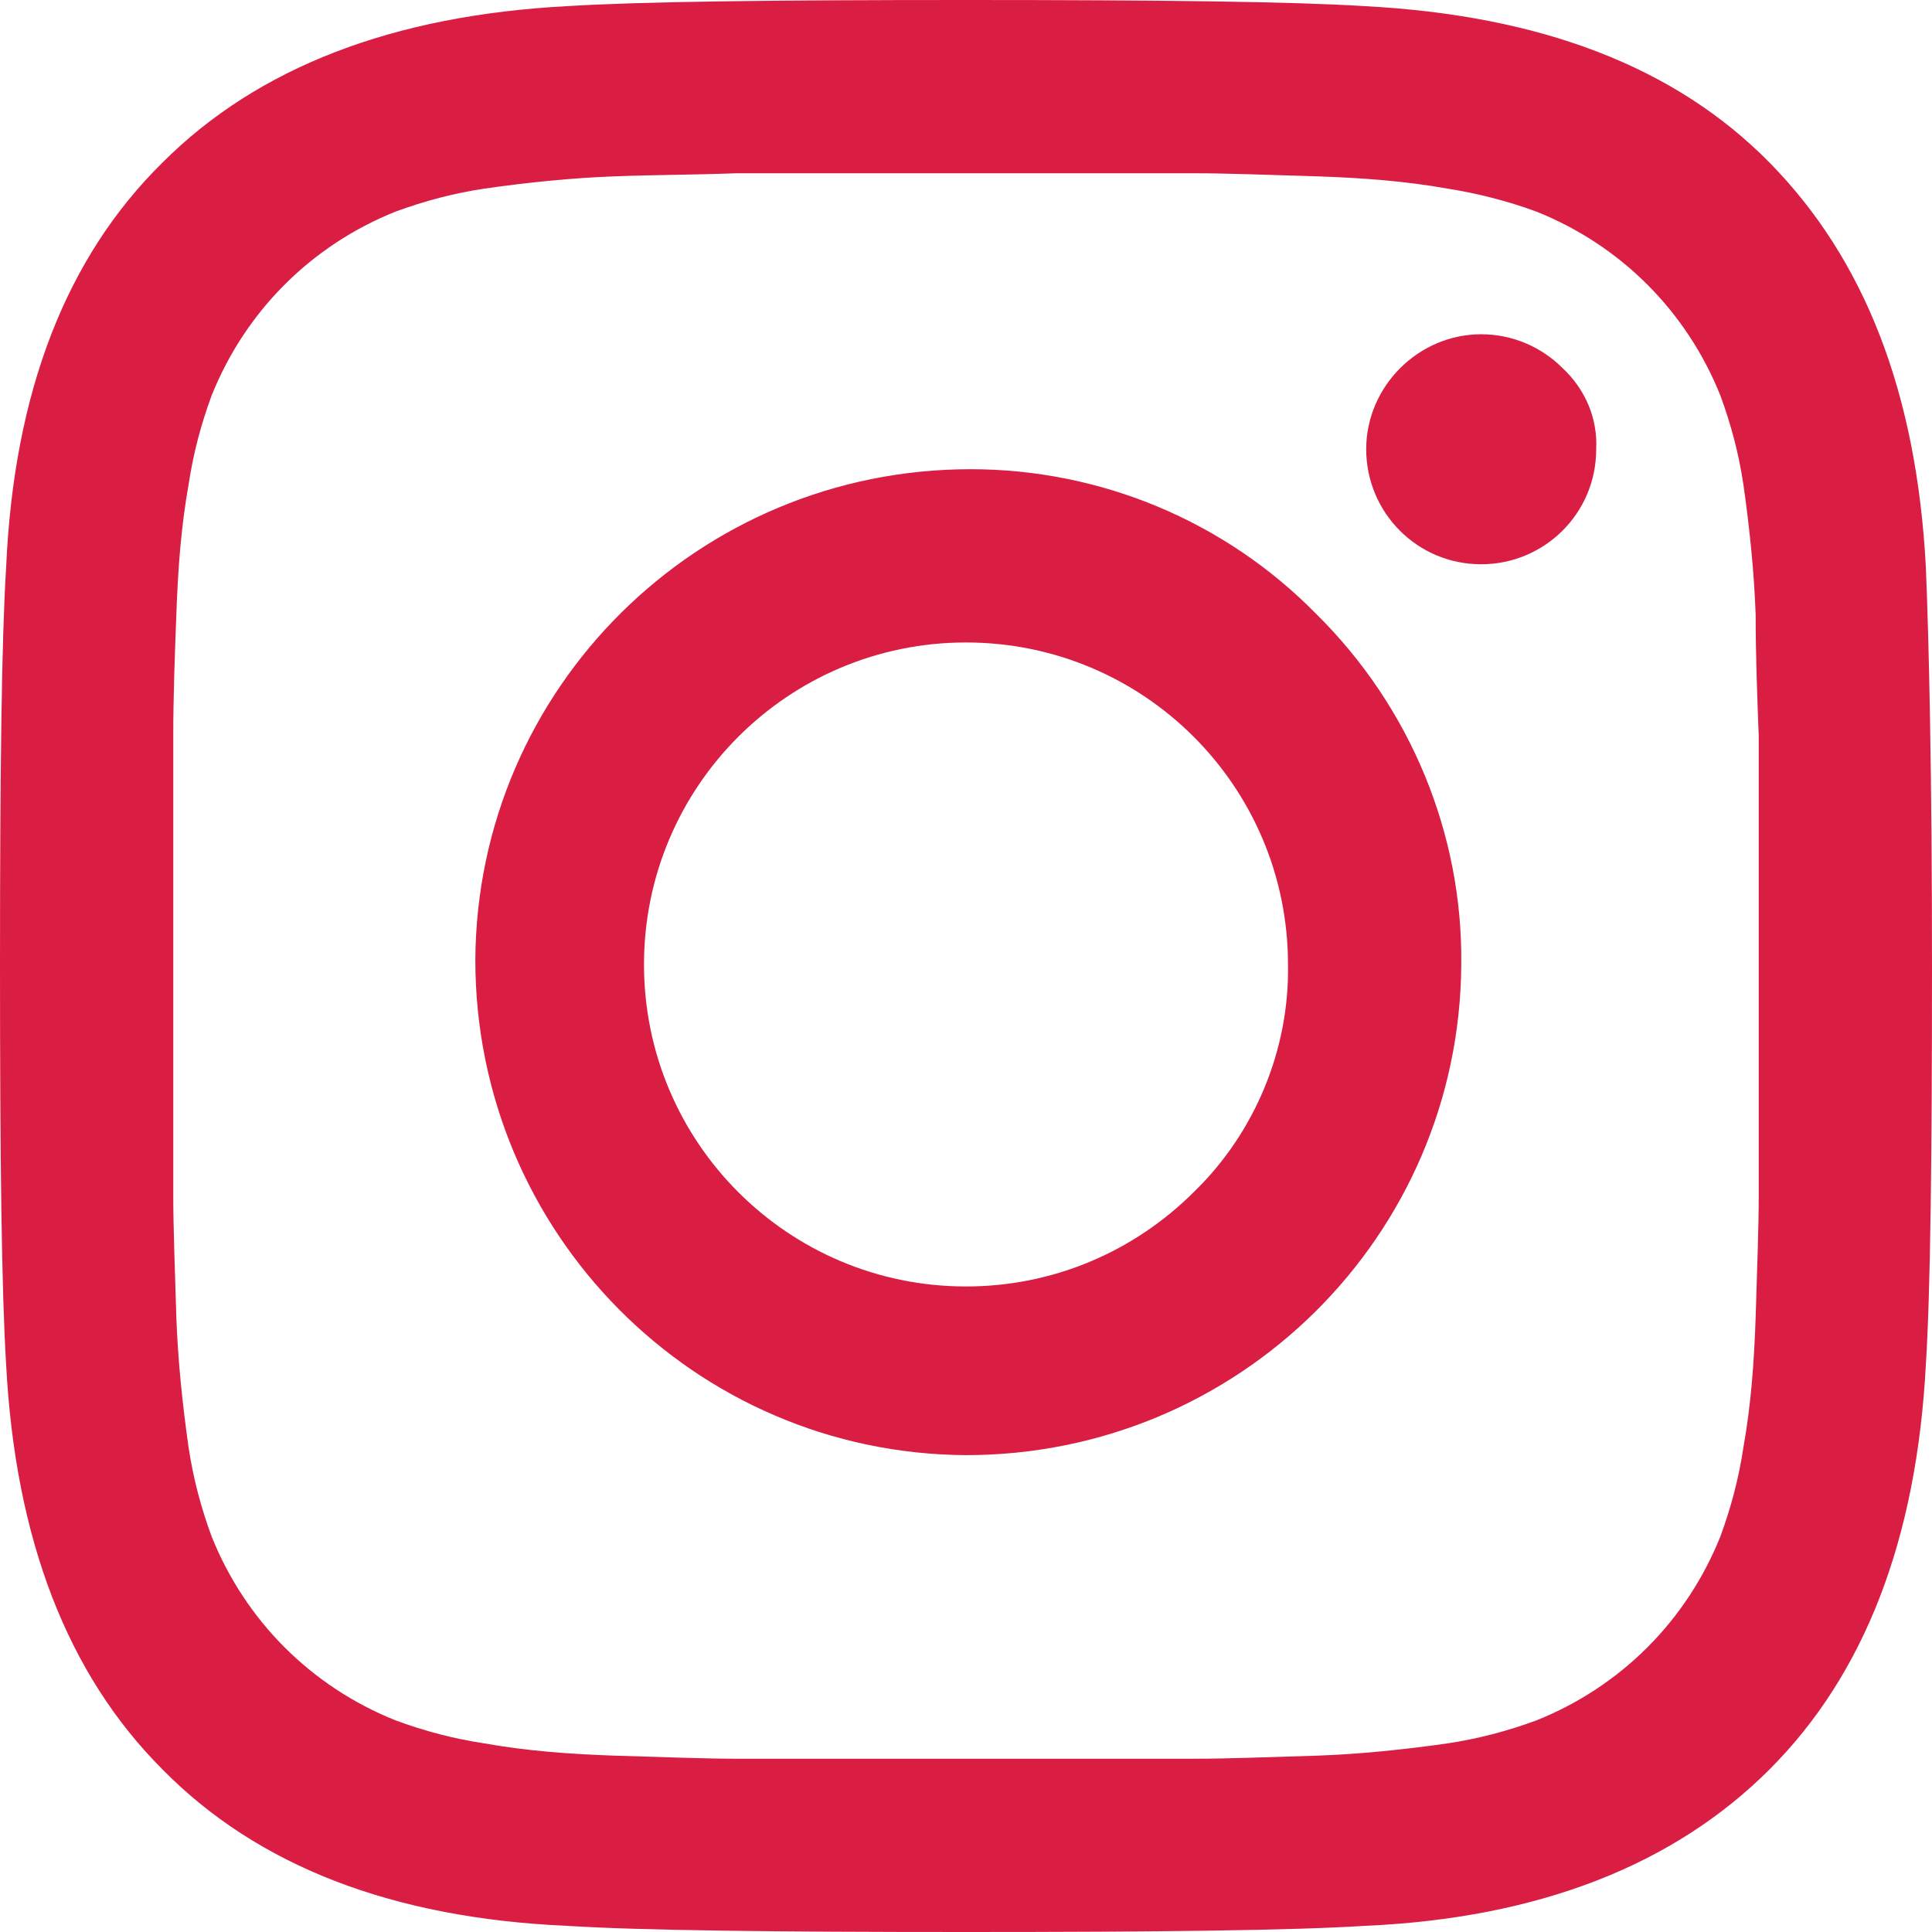
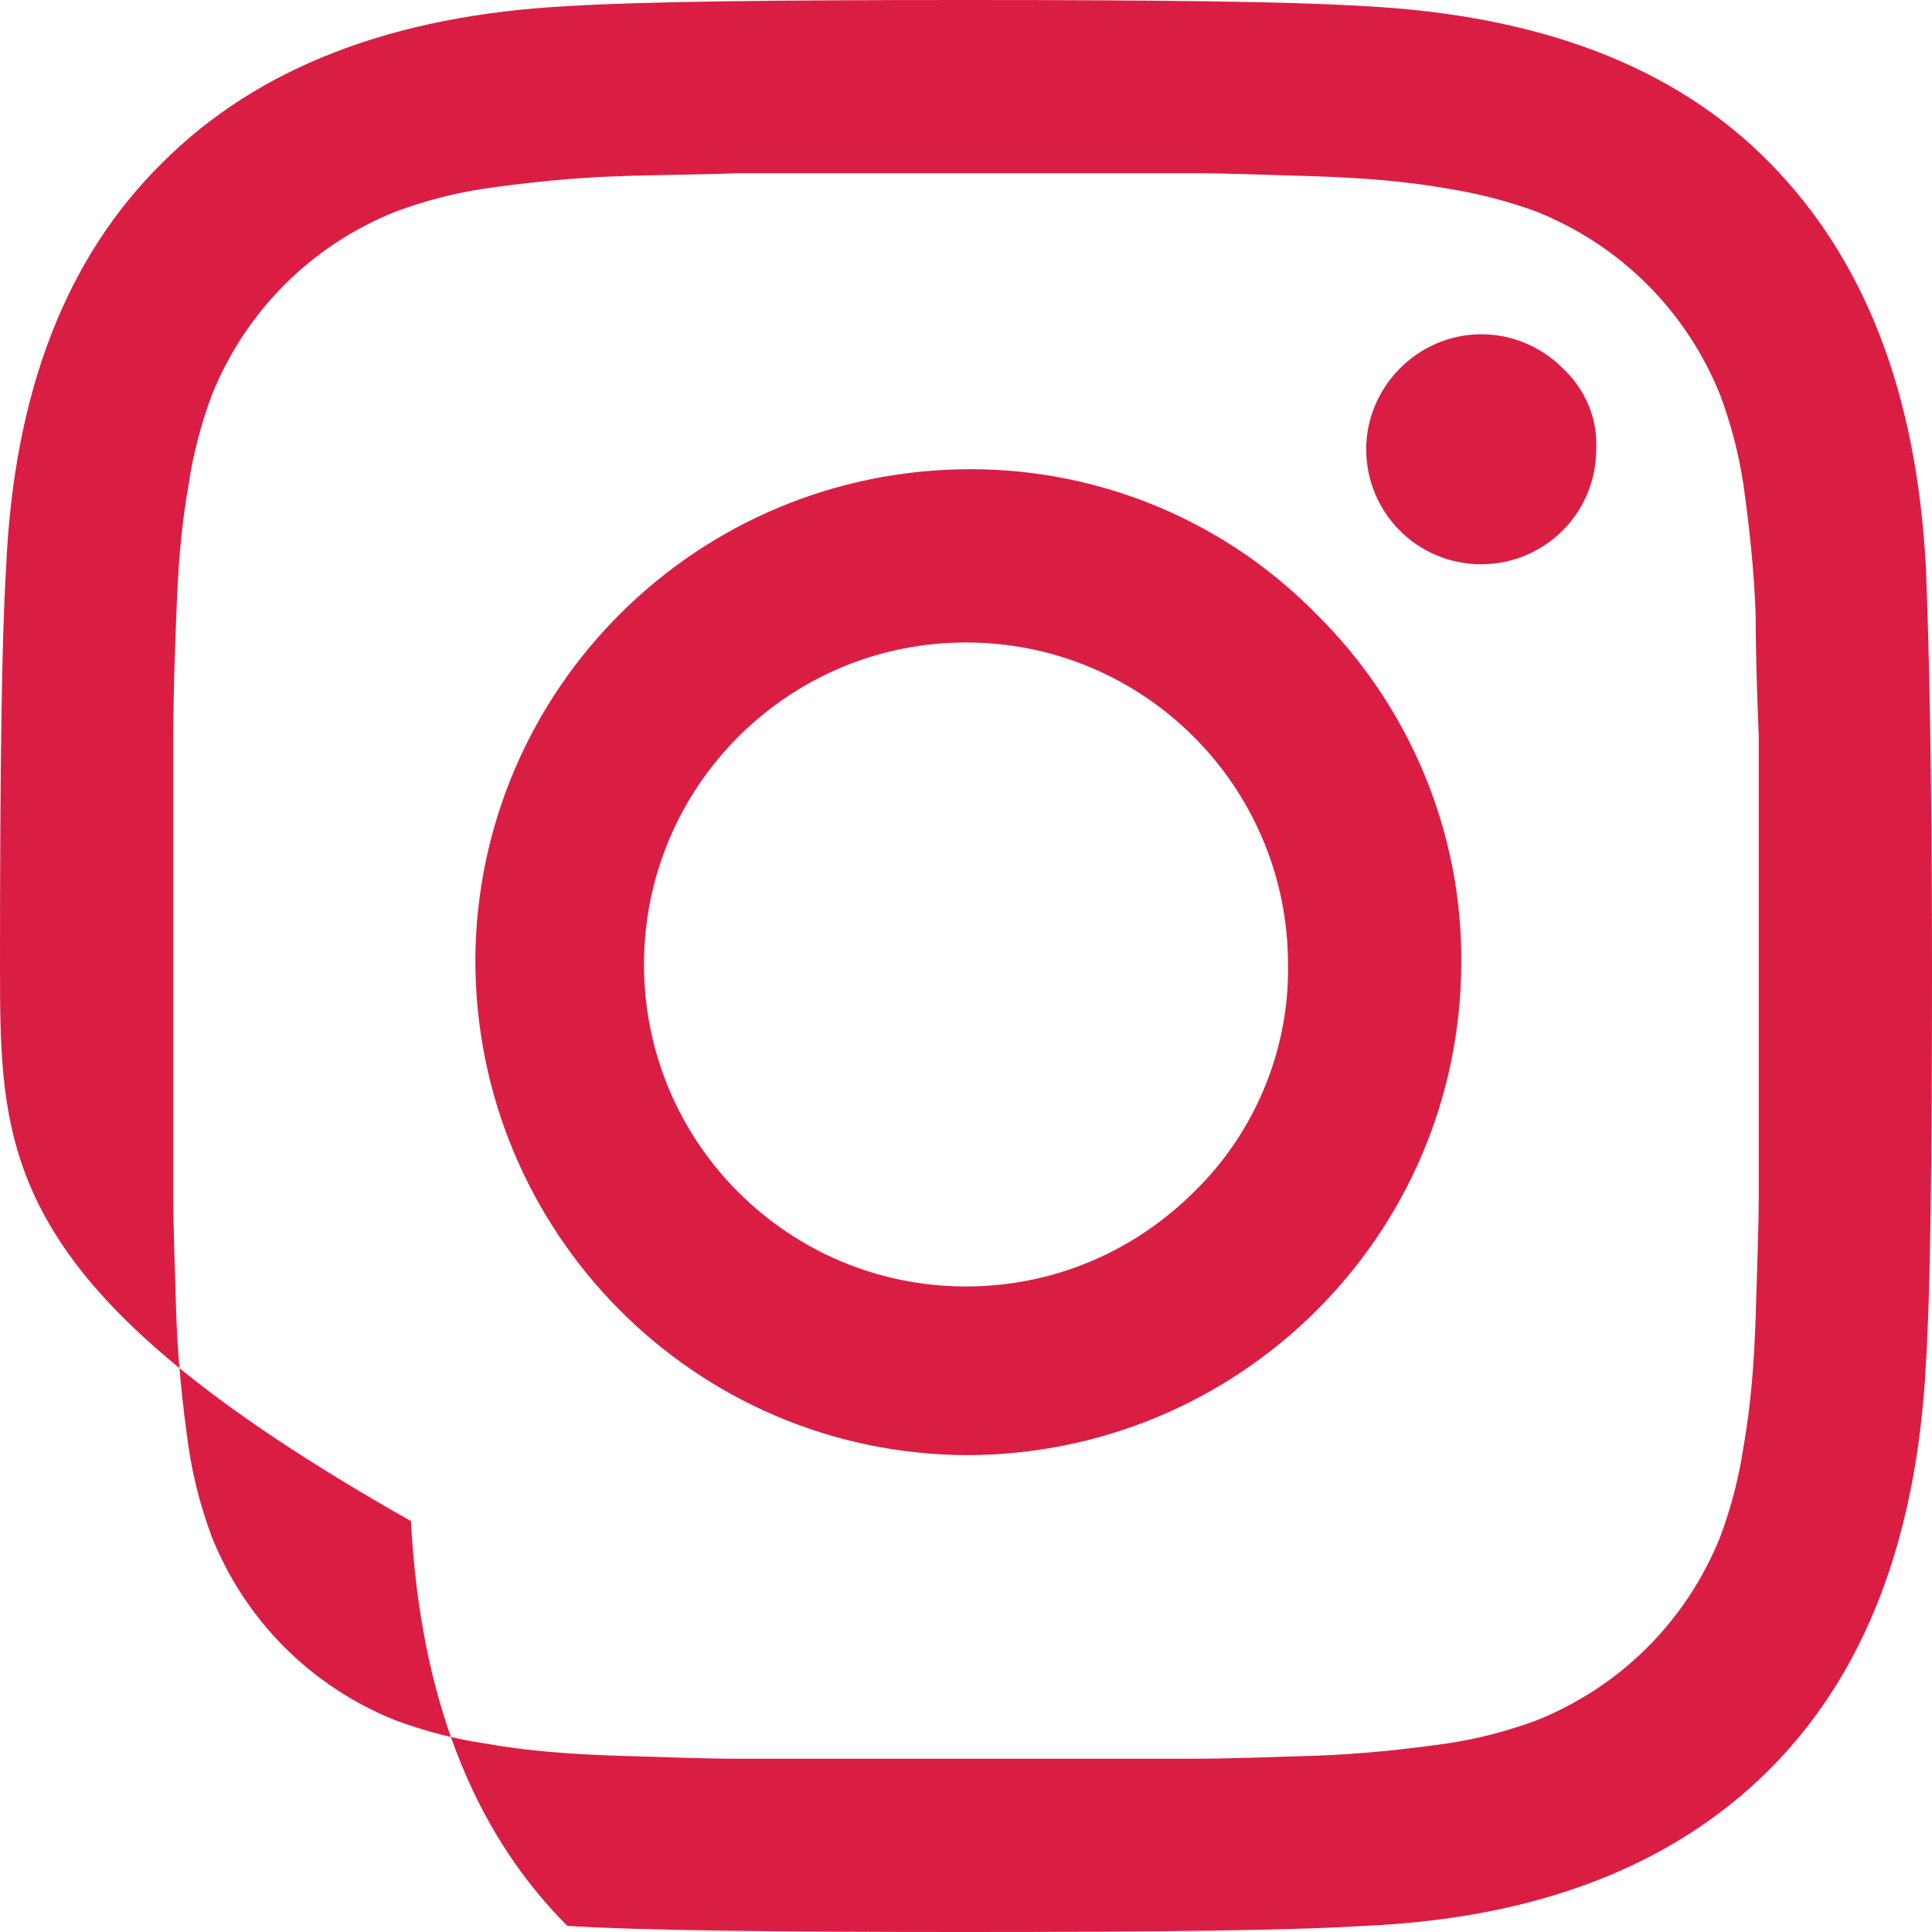
<svg xmlns="http://www.w3.org/2000/svg" version="1.1" id="Layer_1" x="0px" y="0px" viewBox="0 0 126 126" style="enable-background:new 0 0 126 126;" xml:space="preserve">
  <style type="text/css">
	.st0{fill:#DA1E43;}
</style>
-   <path class="st0" d="M126,63c0,12.5-0.1,21.2-0.4,26c-0.6,11.4-4,20.2-10.2,26.4c-6.2,6.2-15,9.7-26.4,10.2  c-4.8,0.3-13.5,0.4-26,0.4s-21.2-0.1-26-0.4c-11.4-0.5-20.2-3.9-26.4-10.2c-6.2-6.2-9.6-15-10.2-26.4C0.1,84.1,0,75.5,0,63  s0.1-21.2,0.4-26c0.5-11.4,3.9-20.2,10.2-26.4c6.2-6.2,15-9.6,26.4-10.2C41.8,0.1,50.5,0,63,0s21.2,0.1,26,0.4  c11.4,0.6,20.2,3.9,26.4,10.2s9.6,15,10.2,26.4C125.8,41.8,126,50.5,126,63z M63,11.3c-0.3,0-2.5,0-6.3,0c-2.9,0-5.8,0-8.7,0  c-2.6,0.1-5.3,0.1-7.9,0.2c-2.8,0.1-5.7,0.4-8.5,0.8c-2,0.3-3.9,0.8-5.8,1.5c-5.5,2.2-9.8,6.5-12,12c-0.7,1.9-1.2,3.8-1.5,5.8  c-0.5,2.8-0.7,5.6-0.8,8.5c-0.1,2.6-0.2,5.3-0.2,7.9c0,2,0,4.9,0,8.7c0,3.8,0,5.9,0,6.3s0,2.5,0,6.3s0,6.7,0,8.7s0.1,4.6,0.2,7.9  c0.1,2.8,0.4,5.7,0.8,8.5c0.3,2,0.8,3.9,1.5,5.8c2.2,5.5,6.5,9.8,12,12c1.9,0.7,3.8,1.2,5.8,1.5c2.8,0.5,5.6,0.7,8.5,0.8  c3.3,0.1,6,0.2,7.9,0.2s4.9,0,8.7,0s5.9,0,6.3,0s2.5,0,6.3,0s6.7,0,8.7,0s4.6-0.1,7.9-0.2c2.8-0.1,5.7-0.4,8.5-0.8  c2-0.3,3.9-0.8,5.8-1.5c5.5-2.2,9.8-6.5,12-12c0.7-1.9,1.2-3.8,1.5-5.8c0.5-2.8,0.7-5.6,0.8-8.5c0.1-3.3,0.2-6,0.2-7.9s0-4.8,0-8.7  s0-5.9,0-6.3s0-2.5,0-6.3c0-2.9,0-5.8,0-8.7c-0.1-2.6-0.2-5.3-0.2-7.9c-0.1-2.8-0.4-5.7-0.8-8.5c-0.3-2-0.8-3.9-1.5-5.8  c-2.2-5.5-6.5-9.8-12-12c-1.9-0.7-3.9-1.2-5.8-1.5c-2.8-0.5-5.6-0.7-8.5-0.8c-3.3-0.1-6-0.2-7.9-0.2c-2.9,0-5.8,0-8.7,0  C65.5,11.3,63.4,11.3,63,11.3L63,11.3z M104.1,29.3c0,4.2-3.4,7.5-7.5,7.5c-4.2,0-7.5-3.4-7.5-7.5s3.4-7.5,7.5-7.5  c2,0,3.9,0.8,5.3,2.2C103.4,25.4,104.2,27.3,104.1,29.3L104.1,29.3z M95.3,62.9c-0.1,17.7-14.5,32-32.3,32  c-17.7-0.1-32-14.5-32-32.3c0.1-17.7,14.5-32,32.3-32c8.5,0,16.6,3.4,22.5,9.4C92,46.1,95.4,54.4,95.3,62.9L95.3,62.9z M84,62.9  c0-11.6-9.4-21-21-21s-21,9.4-21,21s9.4,21,21,21c5.6,0,10.9-2.2,14.9-6.2C81.8,73.9,84.1,68.5,84,62.9z" />
+   <path class="st0" d="M126,63c0,12.5-0.1,21.2-0.4,26c-0.6,11.4-4,20.2-10.2,26.4c-6.2,6.2-15,9.7-26.4,10.2  c-4.8,0.3-13.5,0.4-26,0.4s-21.2-0.1-26-0.4c-6.2-6.2-9.6-15-10.2-26.4C0.1,84.1,0,75.5,0,63  s0.1-21.2,0.4-26c0.5-11.4,3.9-20.2,10.2-26.4c6.2-6.2,15-9.6,26.4-10.2C41.8,0.1,50.5,0,63,0s21.2,0.1,26,0.4  c11.4,0.6,20.2,3.9,26.4,10.2s9.6,15,10.2,26.4C125.8,41.8,126,50.5,126,63z M63,11.3c-0.3,0-2.5,0-6.3,0c-2.9,0-5.8,0-8.7,0  c-2.6,0.1-5.3,0.1-7.9,0.2c-2.8,0.1-5.7,0.4-8.5,0.8c-2,0.3-3.9,0.8-5.8,1.5c-5.5,2.2-9.8,6.5-12,12c-0.7,1.9-1.2,3.8-1.5,5.8  c-0.5,2.8-0.7,5.6-0.8,8.5c-0.1,2.6-0.2,5.3-0.2,7.9c0,2,0,4.9,0,8.7c0,3.8,0,5.9,0,6.3s0,2.5,0,6.3s0,6.7,0,8.7s0.1,4.6,0.2,7.9  c0.1,2.8,0.4,5.7,0.8,8.5c0.3,2,0.8,3.9,1.5,5.8c2.2,5.5,6.5,9.8,12,12c1.9,0.7,3.8,1.2,5.8,1.5c2.8,0.5,5.6,0.7,8.5,0.8  c3.3,0.1,6,0.2,7.9,0.2s4.9,0,8.7,0s5.9,0,6.3,0s2.5,0,6.3,0s6.7,0,8.7,0s4.6-0.1,7.9-0.2c2.8-0.1,5.7-0.4,8.5-0.8  c2-0.3,3.9-0.8,5.8-1.5c5.5-2.2,9.8-6.5,12-12c0.7-1.9,1.2-3.8,1.5-5.8c0.5-2.8,0.7-5.6,0.8-8.5c0.1-3.3,0.2-6,0.2-7.9s0-4.8,0-8.7  s0-5.9,0-6.3s0-2.5,0-6.3c0-2.9,0-5.8,0-8.7c-0.1-2.6-0.2-5.3-0.2-7.9c-0.1-2.8-0.4-5.7-0.8-8.5c-0.3-2-0.8-3.9-1.5-5.8  c-2.2-5.5-6.5-9.8-12-12c-1.9-0.7-3.9-1.2-5.8-1.5c-2.8-0.5-5.6-0.7-8.5-0.8c-3.3-0.1-6-0.2-7.9-0.2c-2.9,0-5.8,0-8.7,0  C65.5,11.3,63.4,11.3,63,11.3L63,11.3z M104.1,29.3c0,4.2-3.4,7.5-7.5,7.5c-4.2,0-7.5-3.4-7.5-7.5s3.4-7.5,7.5-7.5  c2,0,3.9,0.8,5.3,2.2C103.4,25.4,104.2,27.3,104.1,29.3L104.1,29.3z M95.3,62.9c-0.1,17.7-14.5,32-32.3,32  c-17.7-0.1-32-14.5-32-32.3c0.1-17.7,14.5-32,32.3-32c8.5,0,16.6,3.4,22.5,9.4C92,46.1,95.4,54.4,95.3,62.9L95.3,62.9z M84,62.9  c0-11.6-9.4-21-21-21s-21,9.4-21,21s9.4,21,21,21c5.6,0,10.9-2.2,14.9-6.2C81.8,73.9,84.1,68.5,84,62.9z" />
</svg>